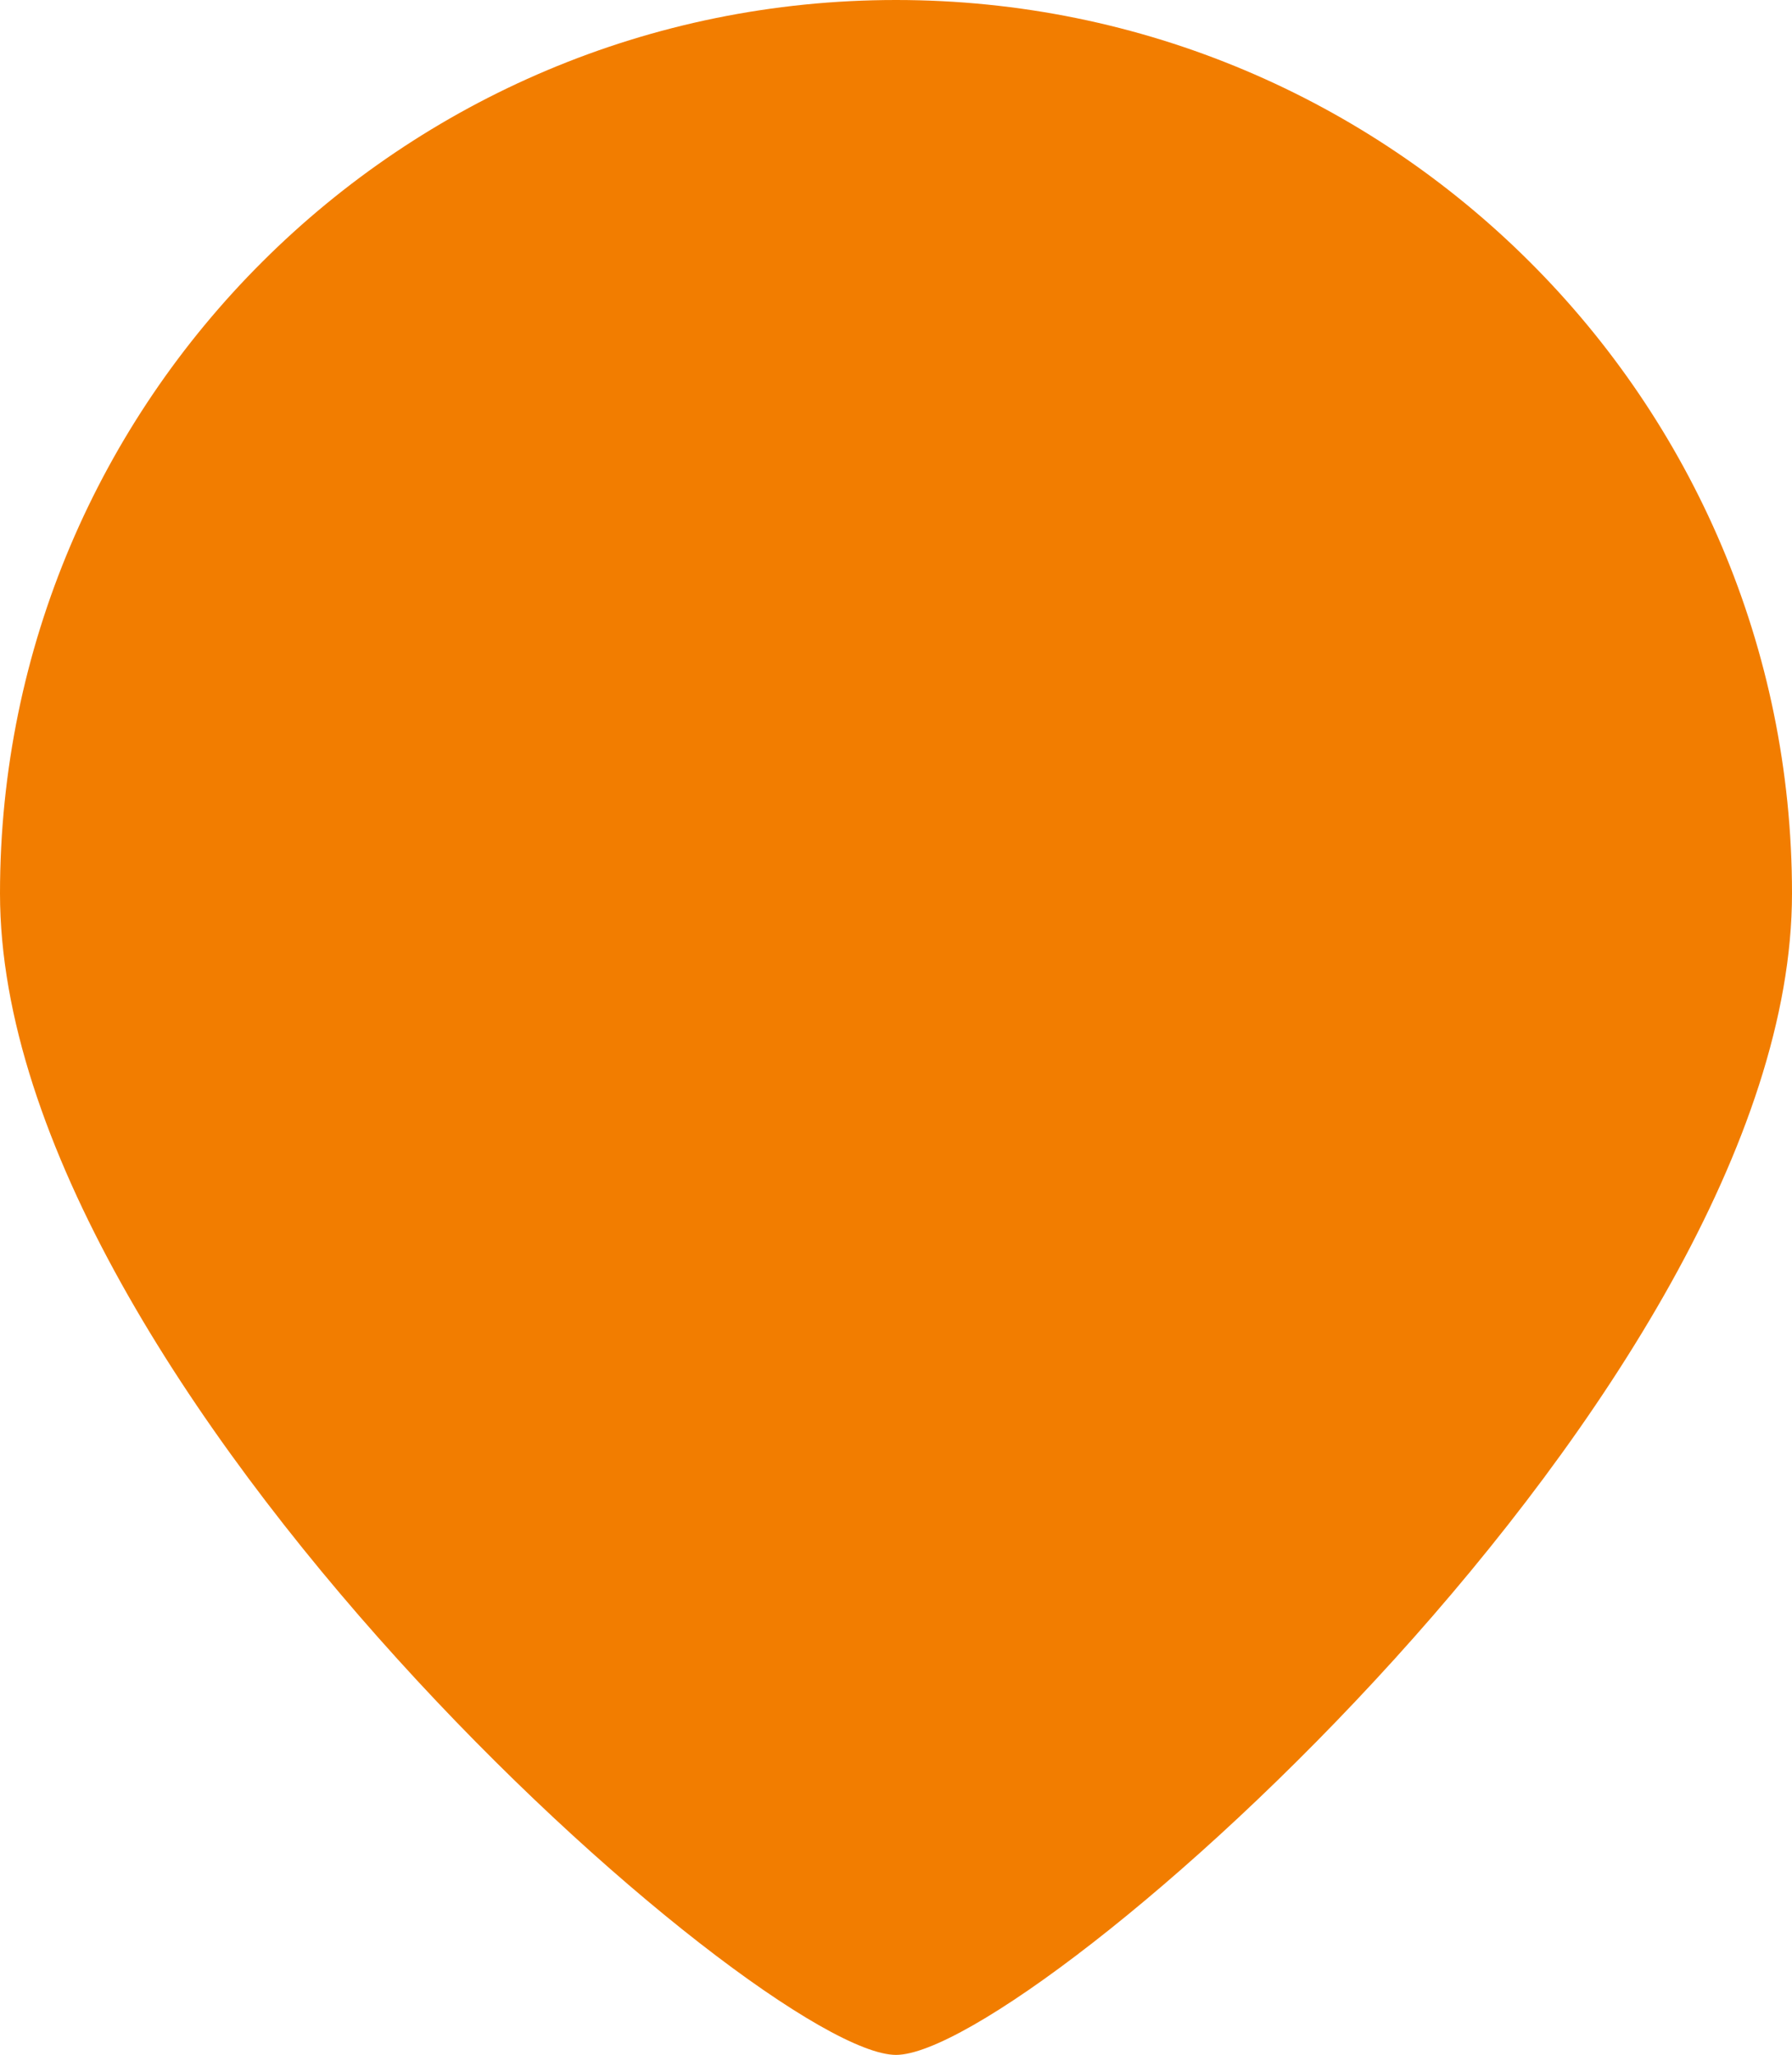
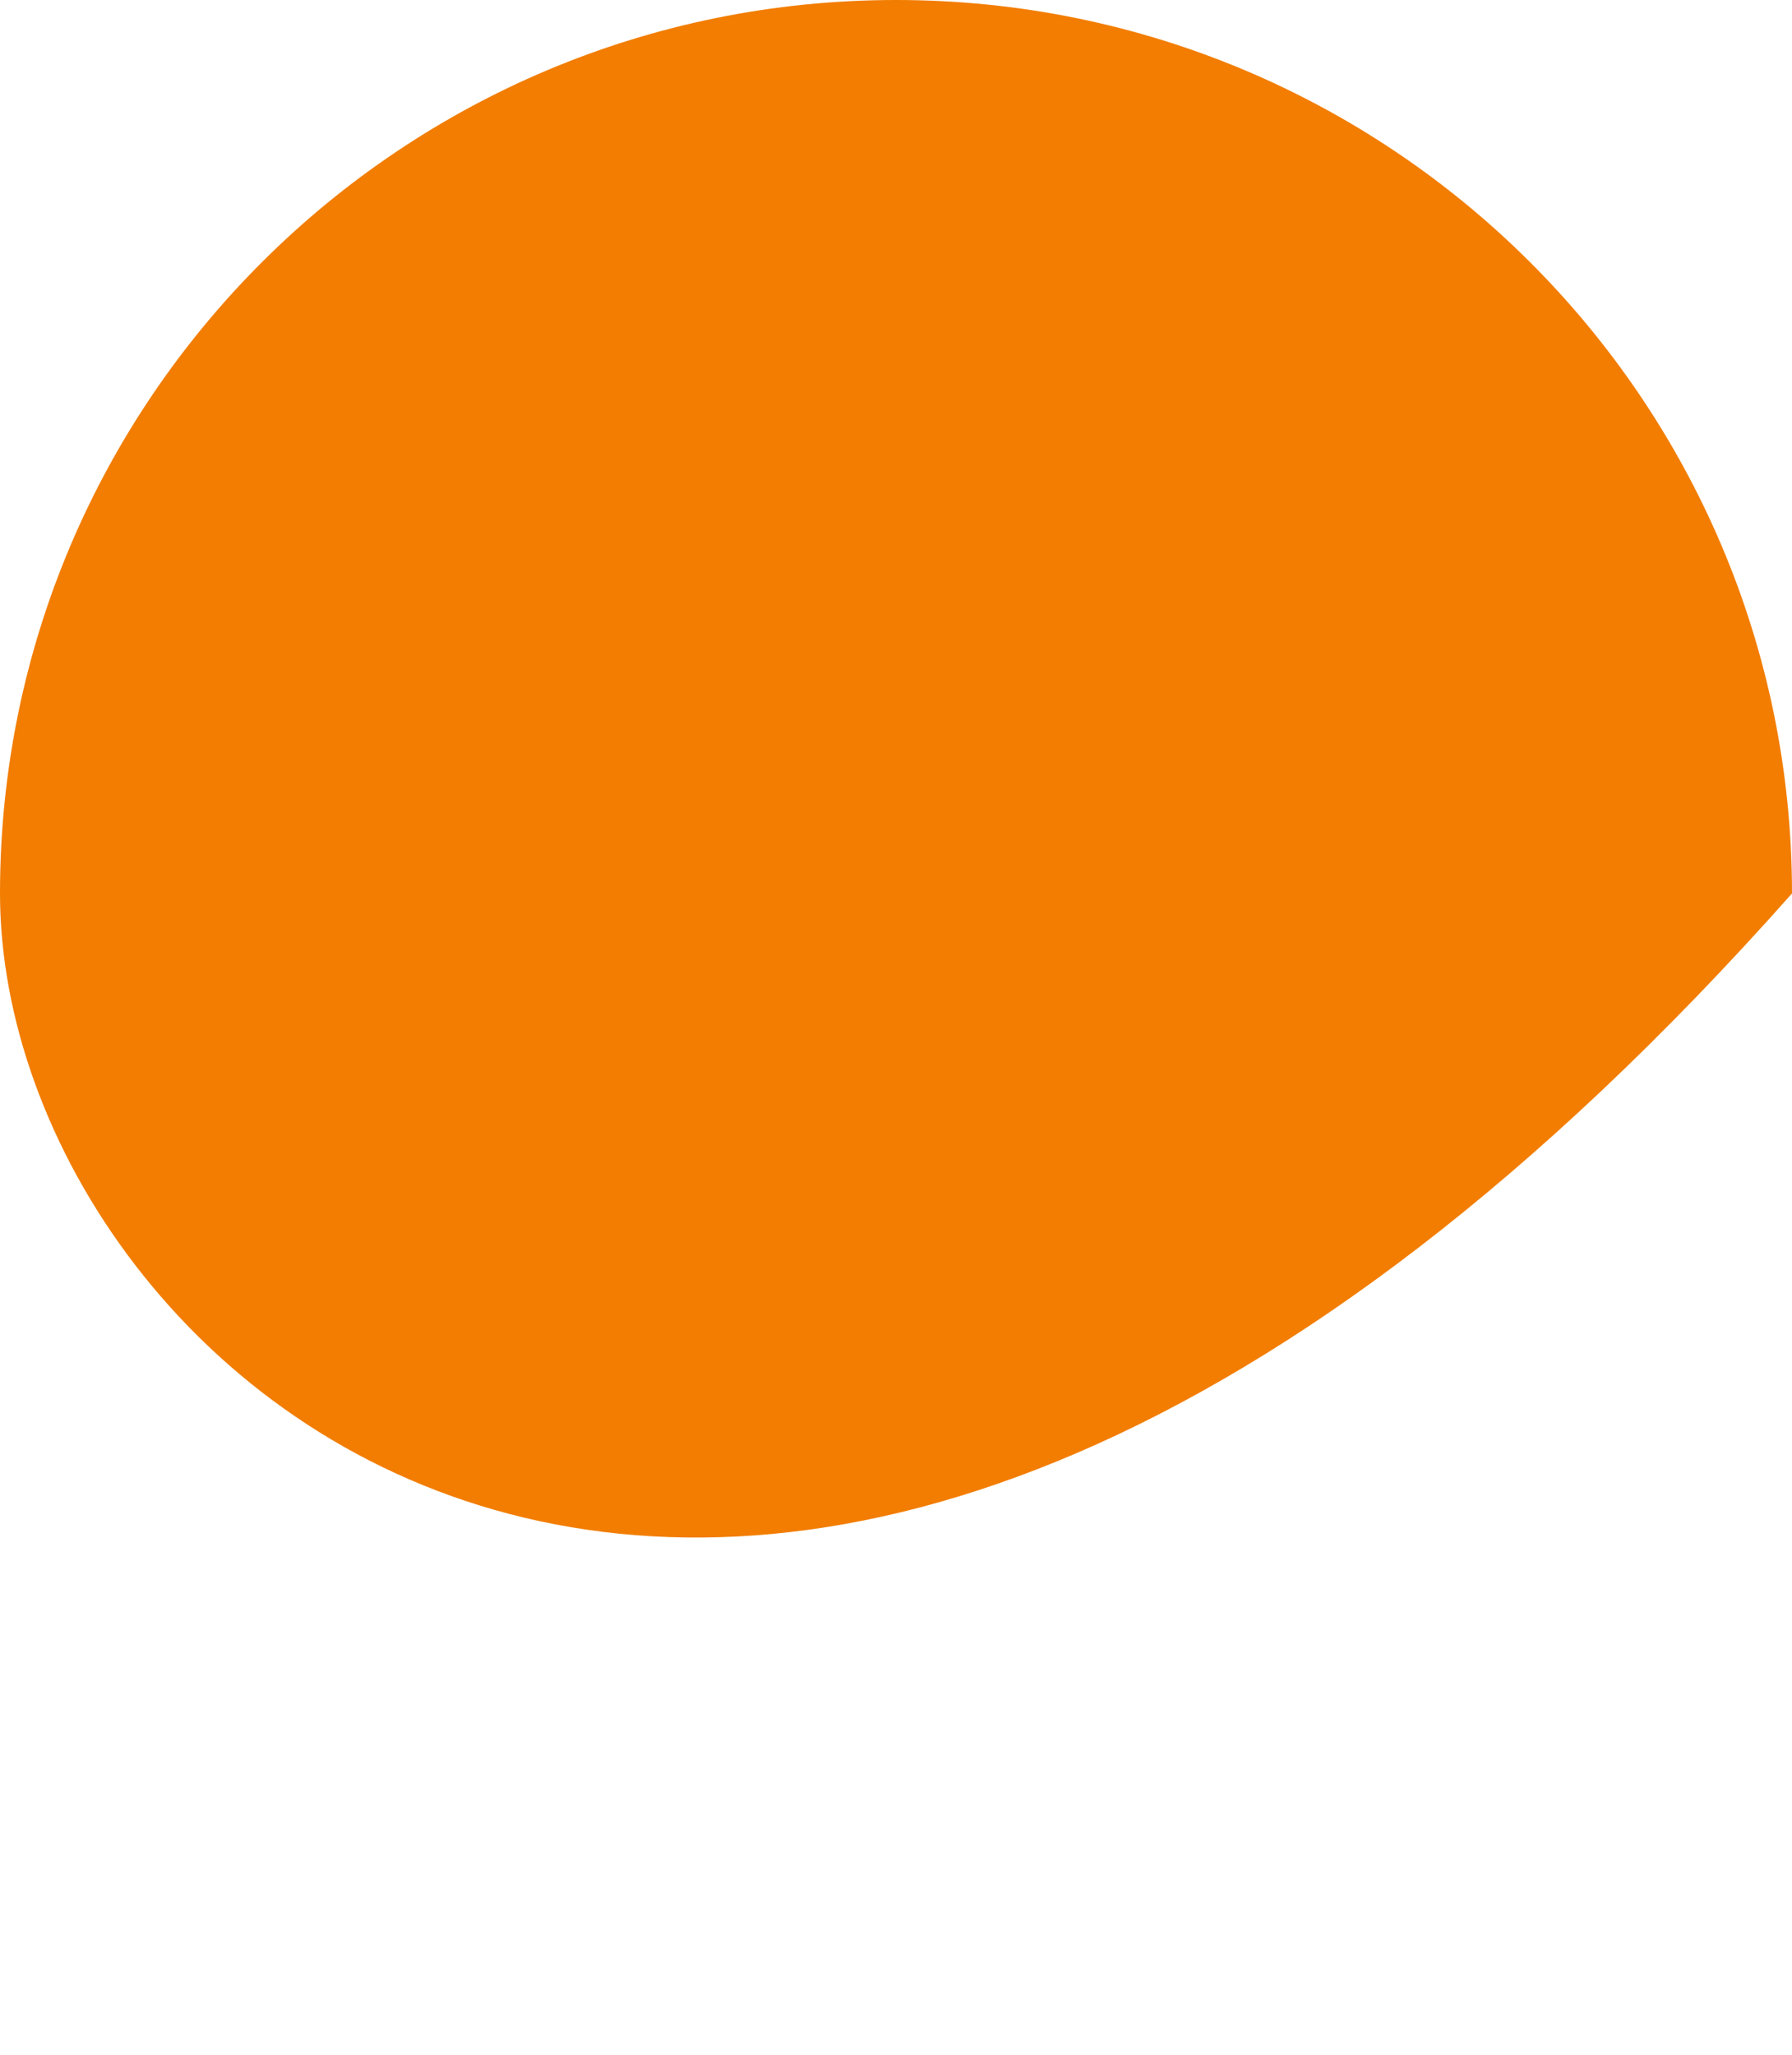
<svg xmlns="http://www.w3.org/2000/svg" width="41" height="47" viewBox="0 0 41 47" fill="none">
-   <path d="M41 20.435C41 31.721 23.575 47 20.5 47C17.425 47 0 31.721 0 20.435C0 9.149 9.178 0 20.5 0C31.822 0 41 9.149 41 20.435Z" fill="#F27D00" />
+   <path d="M41 20.435C17.425 47 0 31.721 0 20.435C0 9.149 9.178 0 20.5 0C31.822 0 41 9.149 41 20.435Z" fill="#F27D00" />
</svg>